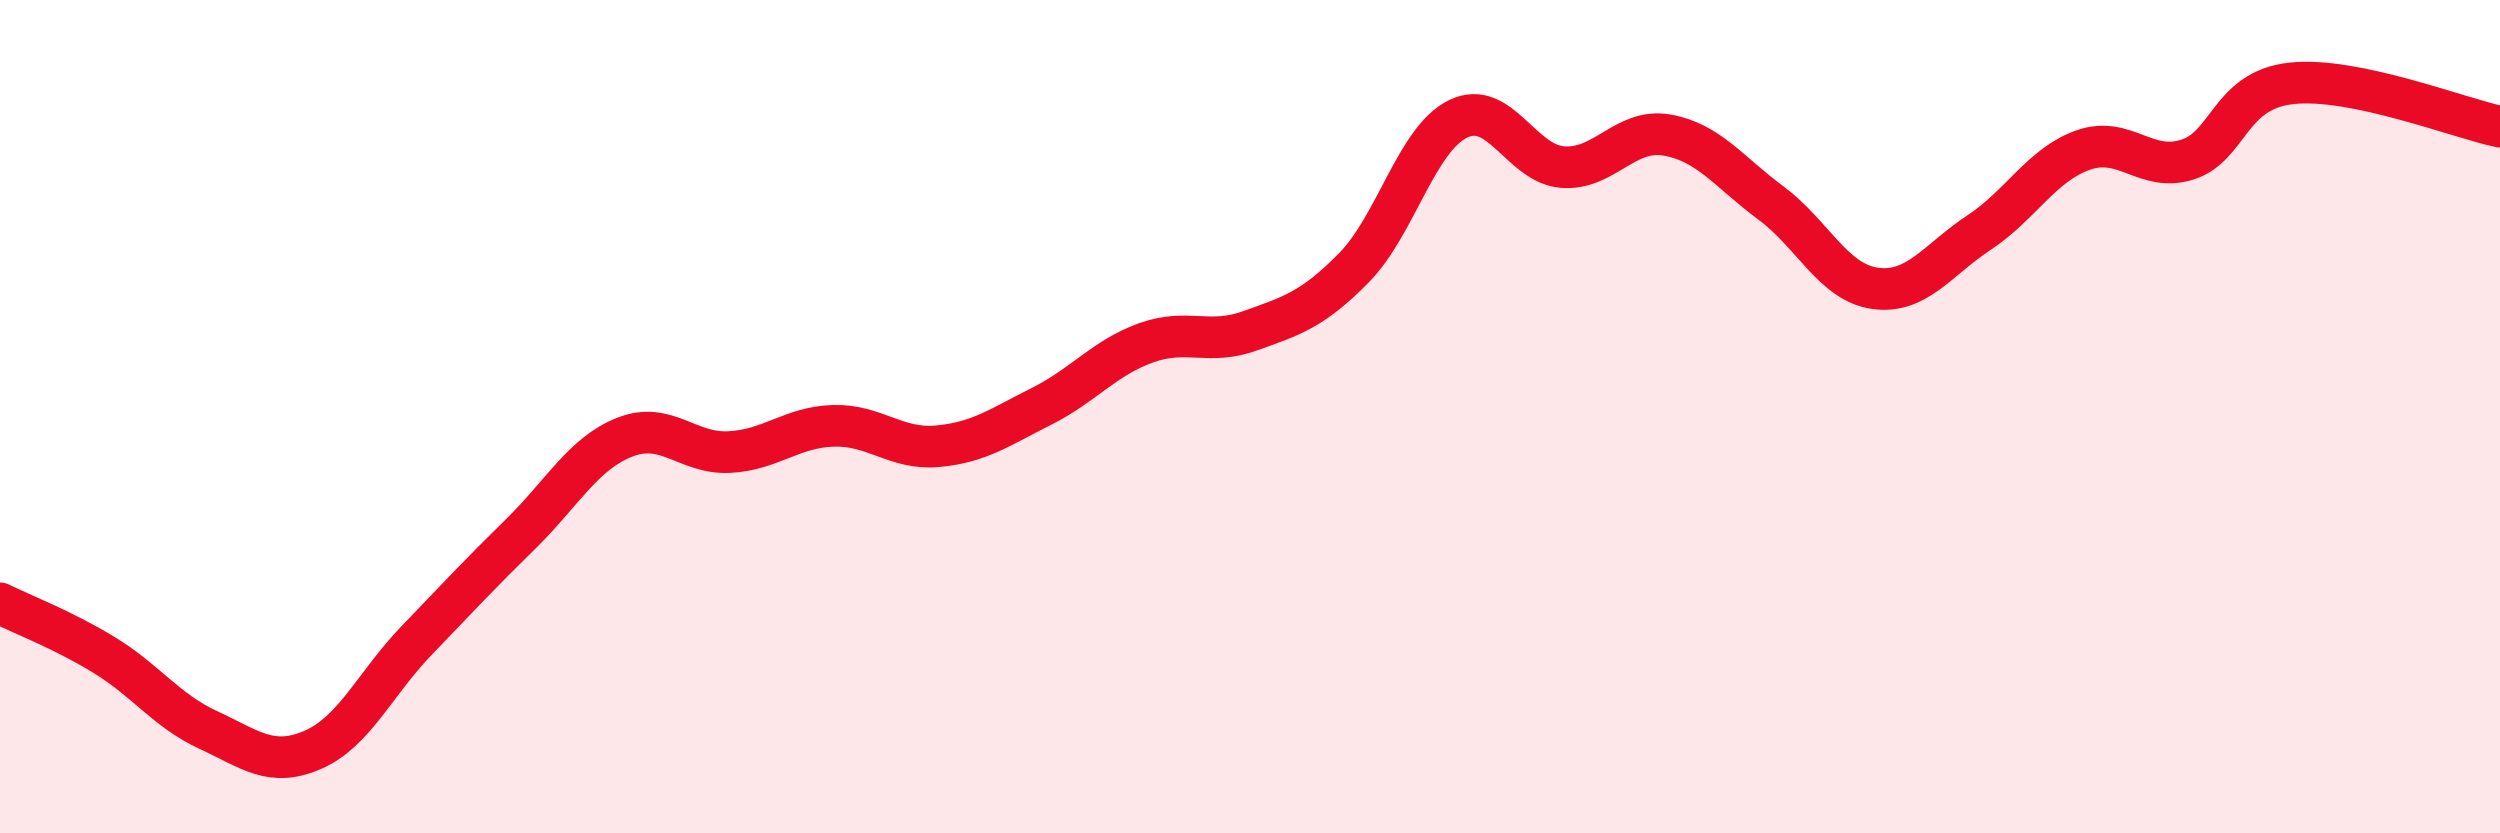
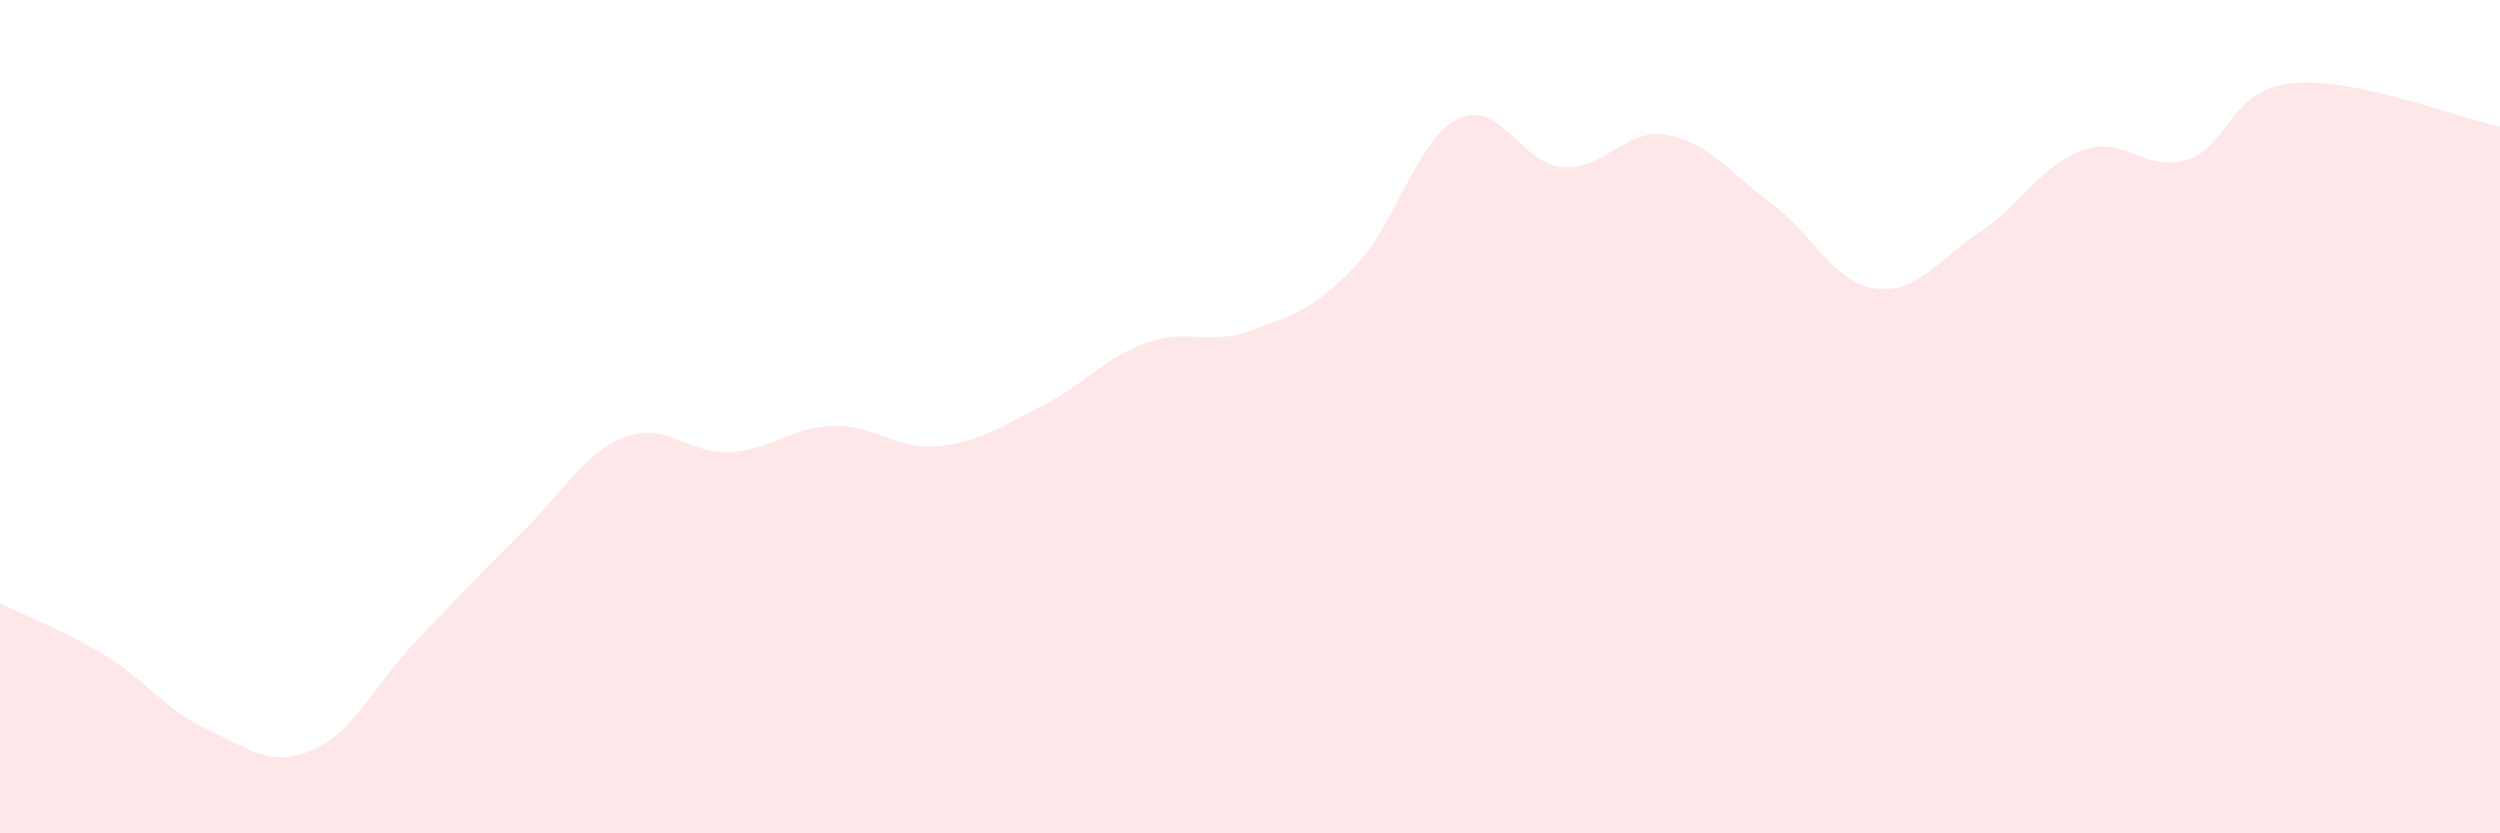
<svg xmlns="http://www.w3.org/2000/svg" width="60" height="20" viewBox="0 0 60 20">
  <path d="M 0,14.48 C 0.5,14.73 1.5,15.11 2.5,15.72 C 3.5,16.33 4,17.06 5,17.52 C 6,17.98 6.5,18.43 7.5,18 C 8.5,17.57 9,16.41 10,15.37 C 11,14.33 11.5,13.79 12.5,12.81 C 13.5,11.83 14,10.88 15,10.49 C 16,10.1 16.5,10.9 17.5,10.85 C 18.5,10.8 19,10.25 20,10.22 C 21,10.19 21.5,10.8 22.5,10.71 C 23.5,10.62 24,10.25 25,9.75 C 26,9.25 26.5,8.59 27.5,8.23 C 28.5,7.87 29,8.3 30,7.94 C 31,7.58 31.5,7.44 32.5,6.42 C 33.5,5.4 34,3.33 35,2.85 C 36,2.37 36.5,3.93 37.5,4.01 C 38.5,4.09 39,3.07 40,3.24 C 41,3.41 41.5,4.13 42.5,4.87 C 43.5,5.61 44,6.78 45,6.92 C 46,7.06 46.5,6.24 47.5,5.58 C 48.5,4.92 49,3.95 50,3.6 C 51,3.25 51.5,4.15 52.5,3.83 C 53.5,3.51 53.5,2.16 55,2 C 56.5,1.84 59,2.83 60,3.04L60 20L0 20Z" fill="#EB0A25" opacity="0.1" stroke-linecap="round" stroke-linejoin="round" />
-   <path d="M 0,14.48 C 0.5,14.73 1.5,15.11 2.5,15.72 C 3.5,16.33 4,17.06 5,17.52 C 6,17.98 6.5,18.43 7.5,18 C 8.5,17.57 9,16.41 10,15.37 C 11,14.33 11.5,13.79 12.5,12.81 C 13.5,11.83 14,10.88 15,10.49 C 16,10.1 16.5,10.9 17.5,10.85 C 18.5,10.8 19,10.25 20,10.22 C 21,10.19 21.5,10.8 22.5,10.71 C 23.5,10.62 24,10.25 25,9.75 C 26,9.25 26.5,8.59 27.5,8.23 C 28.5,7.87 29,8.3 30,7.94 C 31,7.58 31.5,7.44 32.5,6.42 C 33.5,5.4 34,3.33 35,2.85 C 36,2.37 36.5,3.93 37.5,4.01 C 38.5,4.09 39,3.07 40,3.24 C 41,3.41 41.5,4.13 42.5,4.87 C 43.5,5.61 44,6.78 45,6.92 C 46,7.06 46.5,6.24 47.5,5.58 C 48.5,4.92 49,3.95 50,3.6 C 51,3.25 51.5,4.15 52.5,3.83 C 53.5,3.51 53.5,2.16 55,2 C 56.5,1.84 59,2.83 60,3.04" stroke="#EB0A25" stroke-width="1" fill="none" stroke-linecap="round" stroke-linejoin="round" />
</svg>